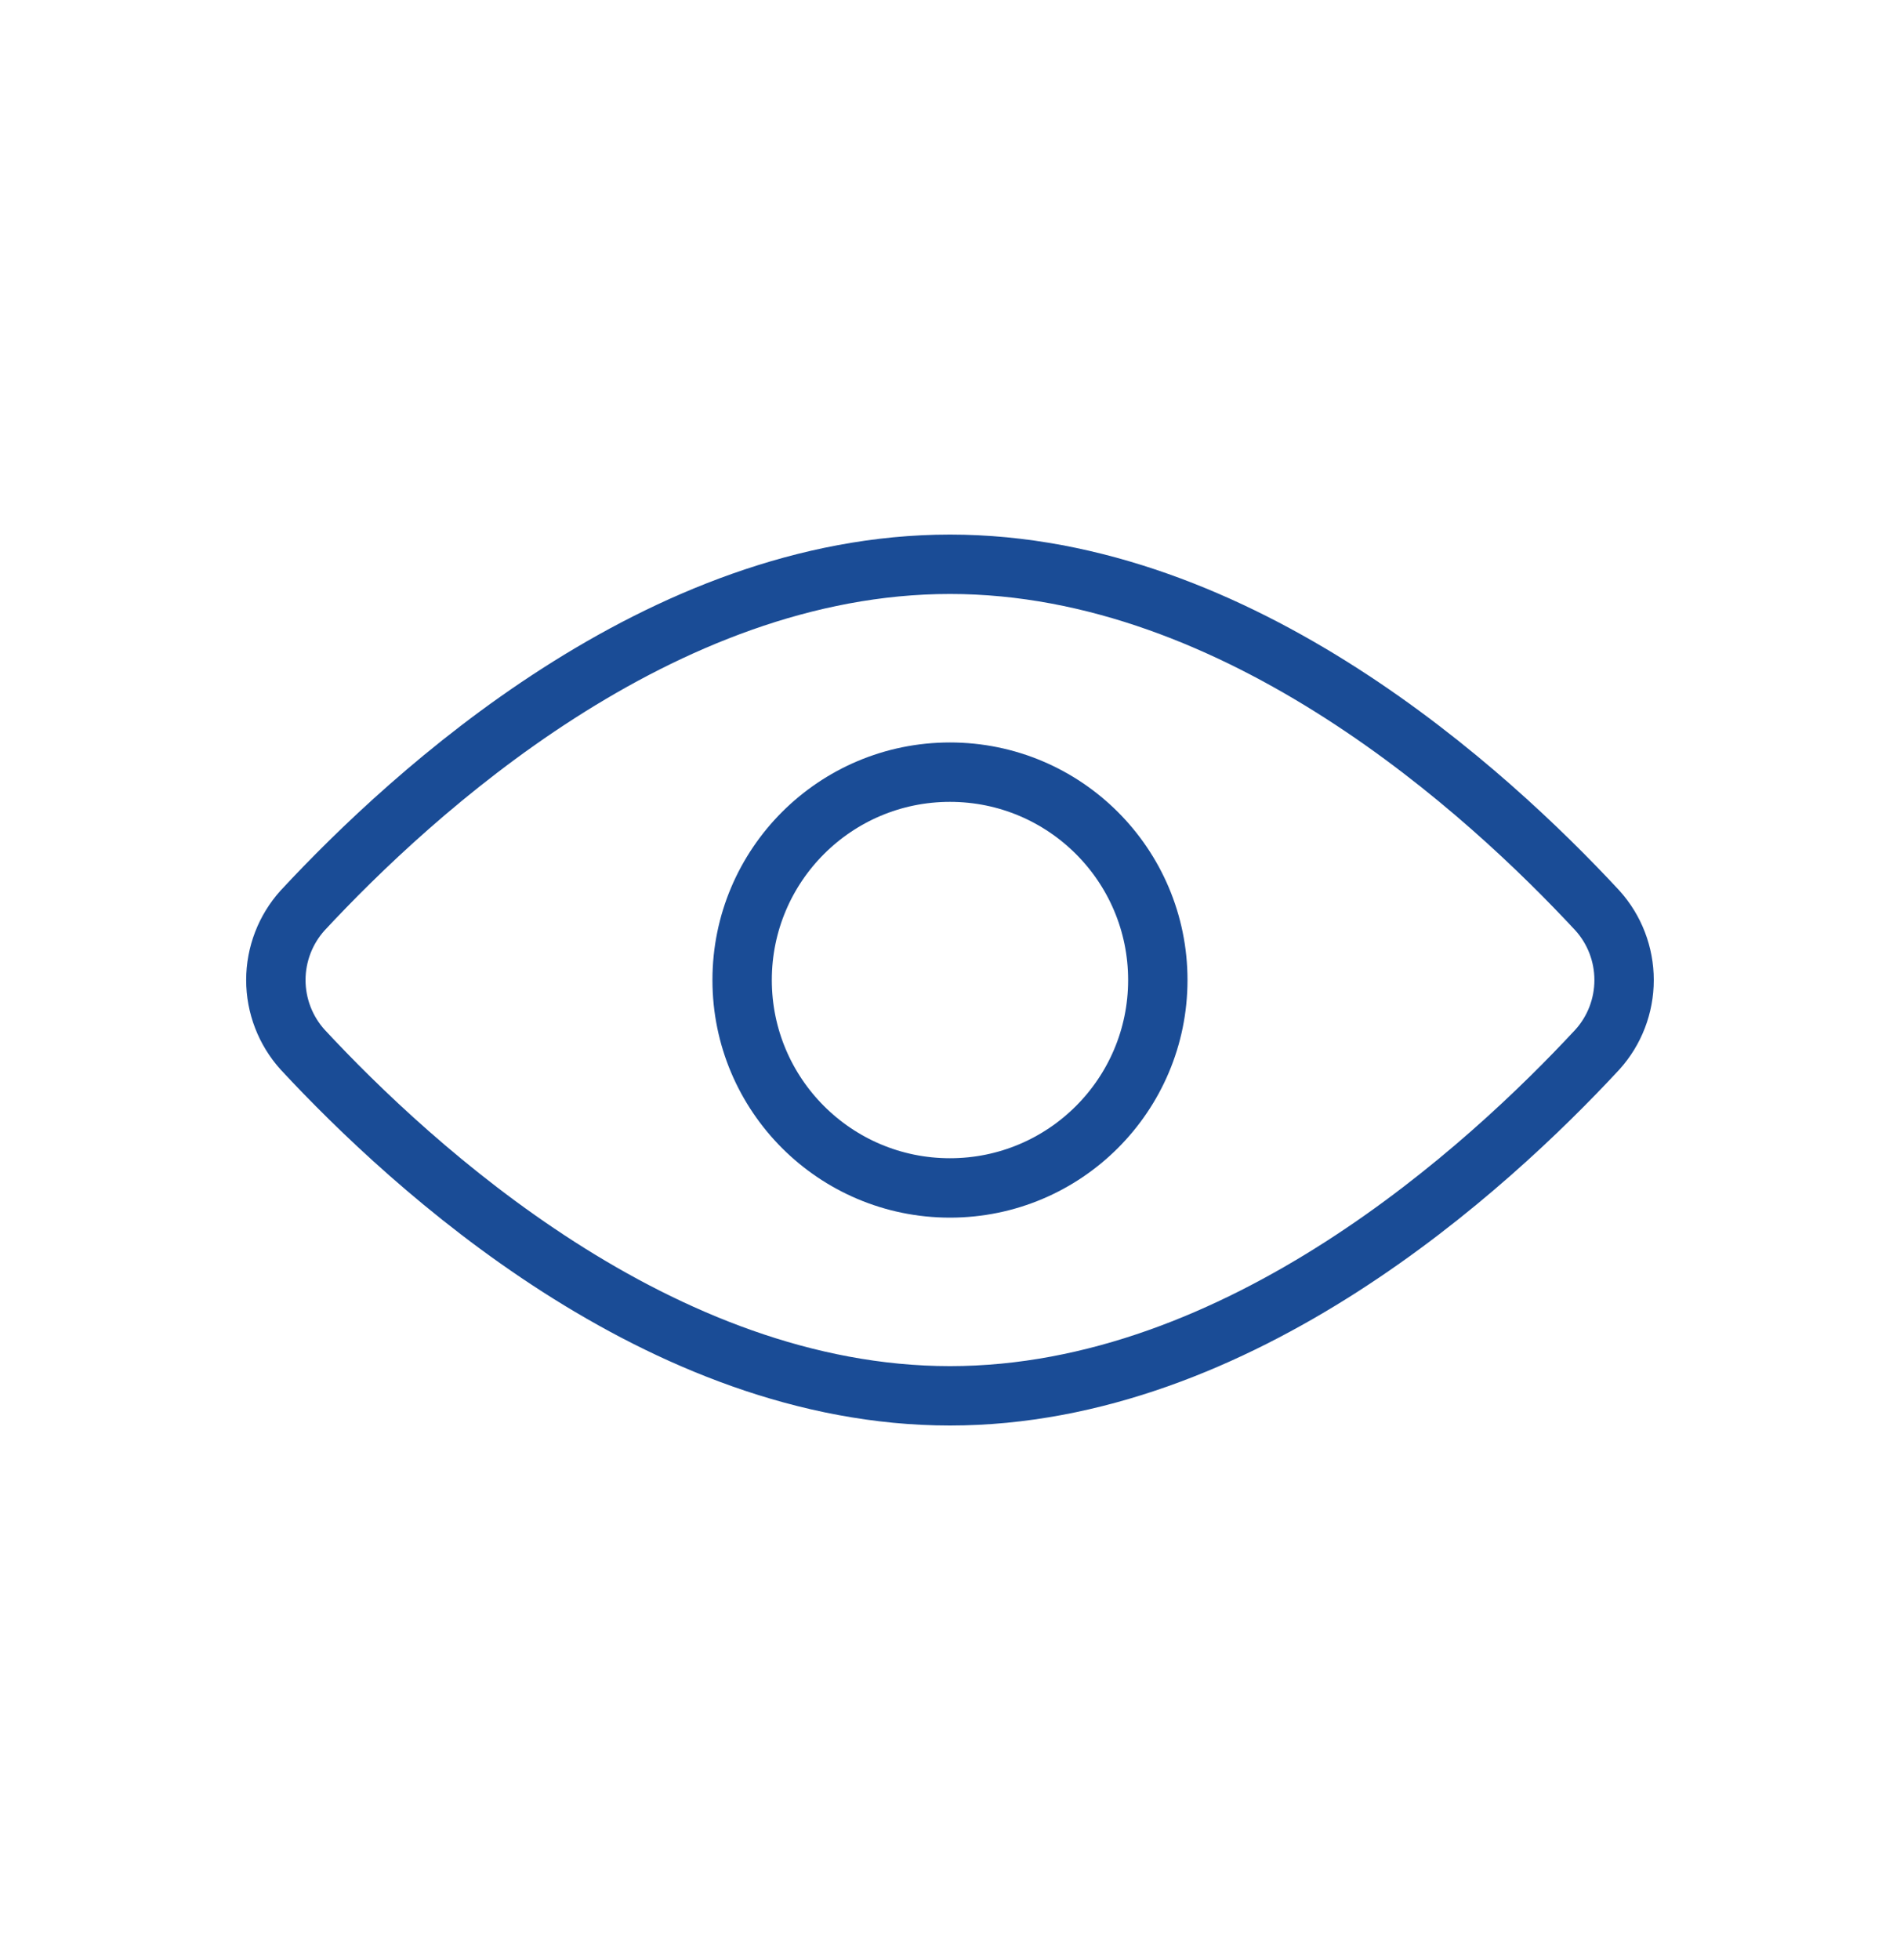
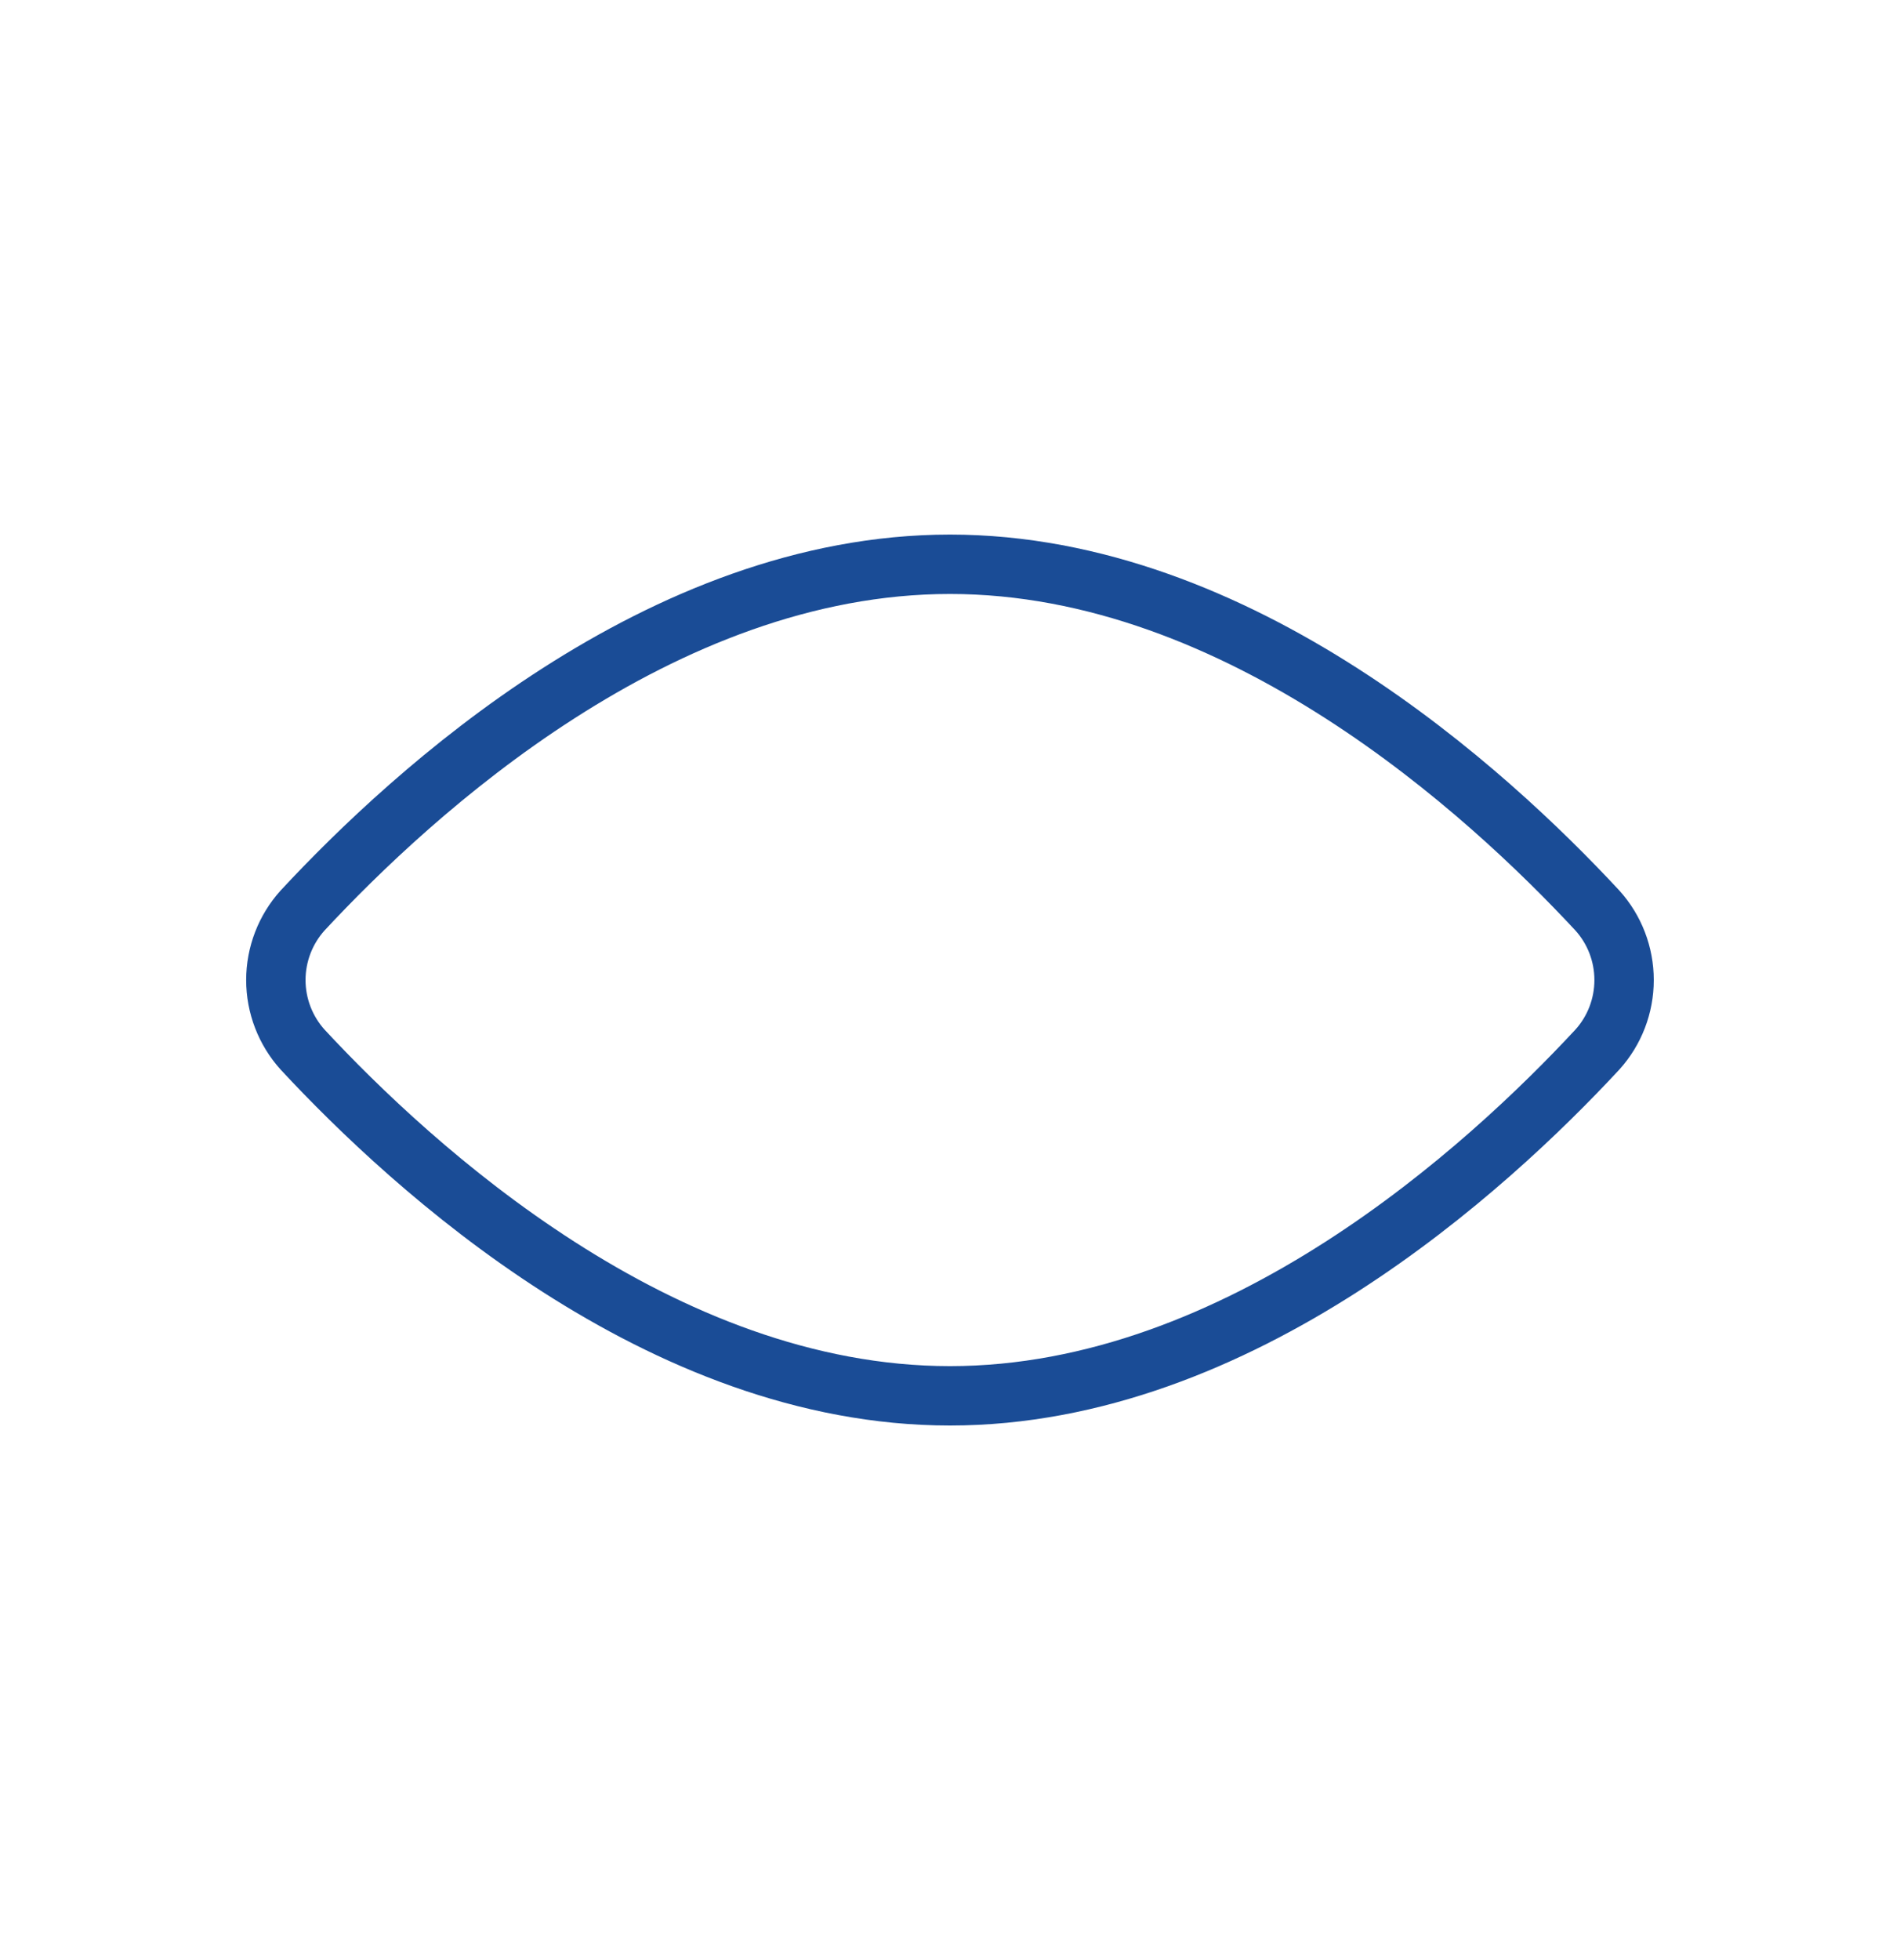
<svg xmlns="http://www.w3.org/2000/svg" width="32" height="33" viewBox="0 0 32 33" fill="none">
  <path d="M26.902 15.328C27.193 15.649 27.353 16.067 27.353 16.5C27.353 16.933 27.193 17.351 26.902 17.672C25.065 19.65 20.882 23.5 16 23.5C11.117 23.5 6.935 19.65 5.097 17.672C4.807 17.351 4.646 16.933 4.646 16.5C4.646 16.067 4.807 15.649 5.097 15.328C6.935 13.35 11.117 9.5 16 9.5C20.882 9.5 25.065 13.35 26.902 15.328Z" stroke="#1A4C96" stroke-linecap="round" stroke-linejoin="round" />
-   <path d="M15.999 20C17.933 20 19.5 18.433 19.5 16.5C19.5 14.567 17.933 13 15.999 13C14.066 13 12.499 14.567 12.499 16.5C12.499 18.433 14.066 20 15.999 20Z" stroke="#1A4C96" stroke-linecap="round" stroke-linejoin="round" />
</svg>